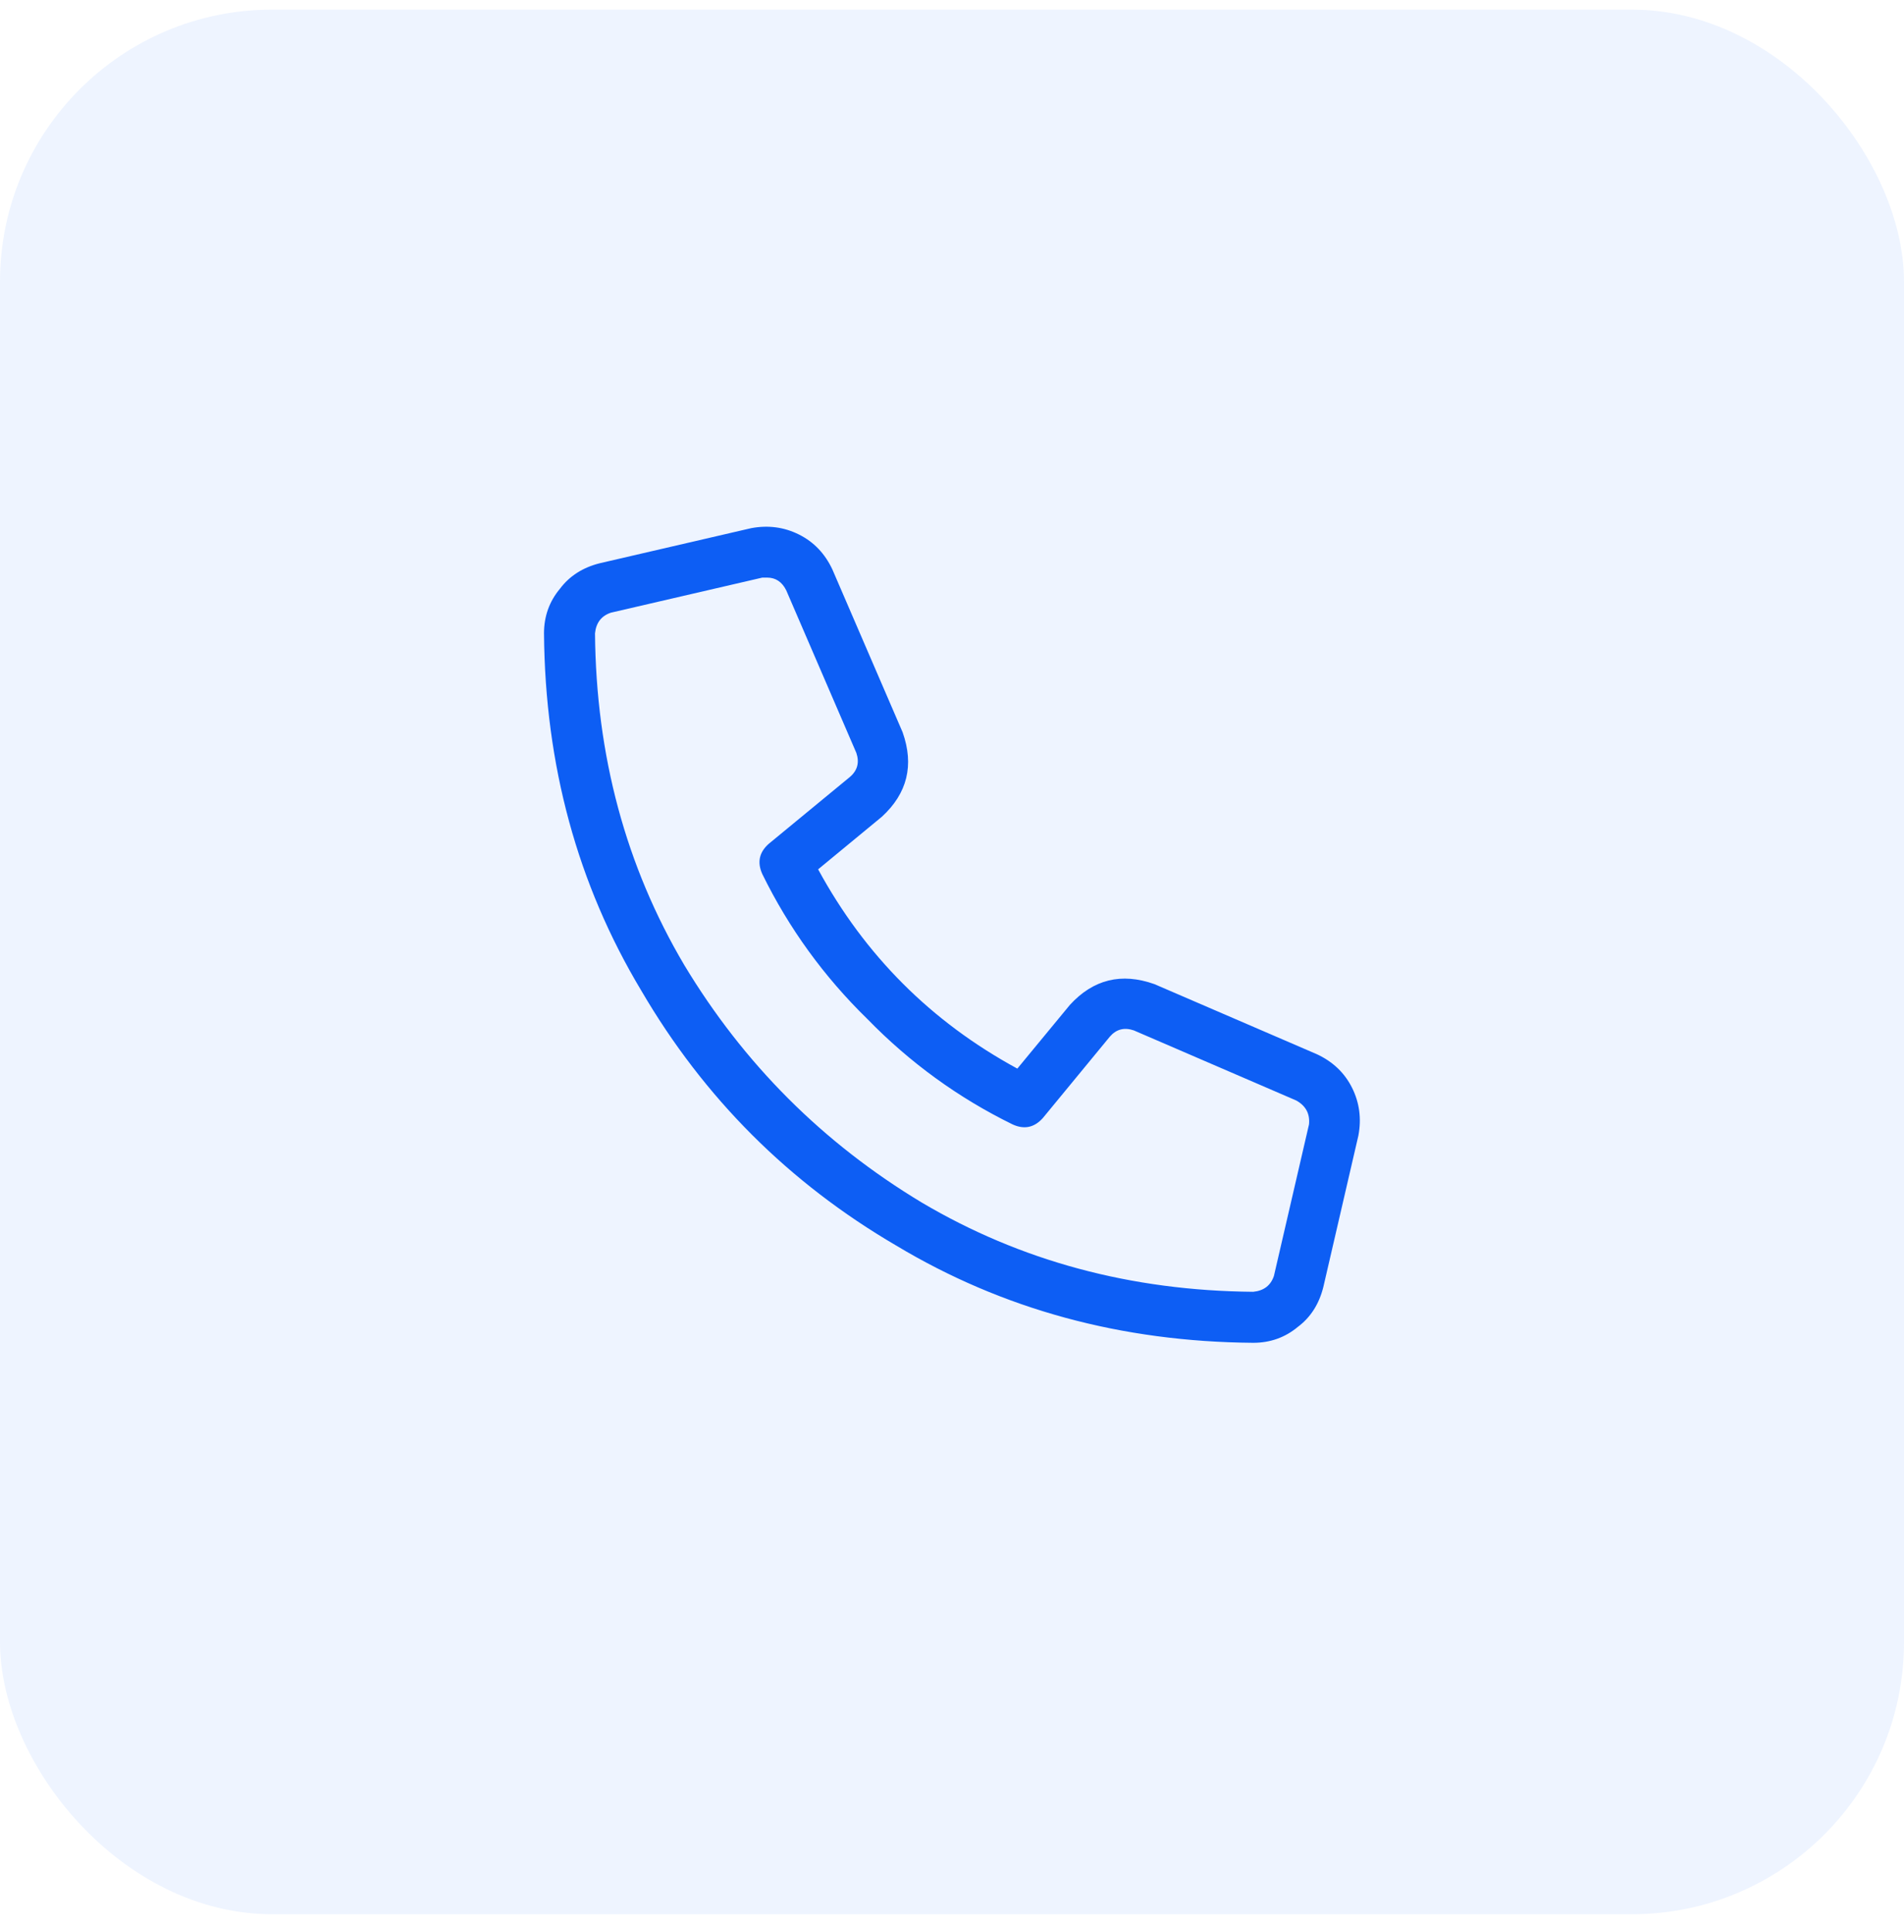
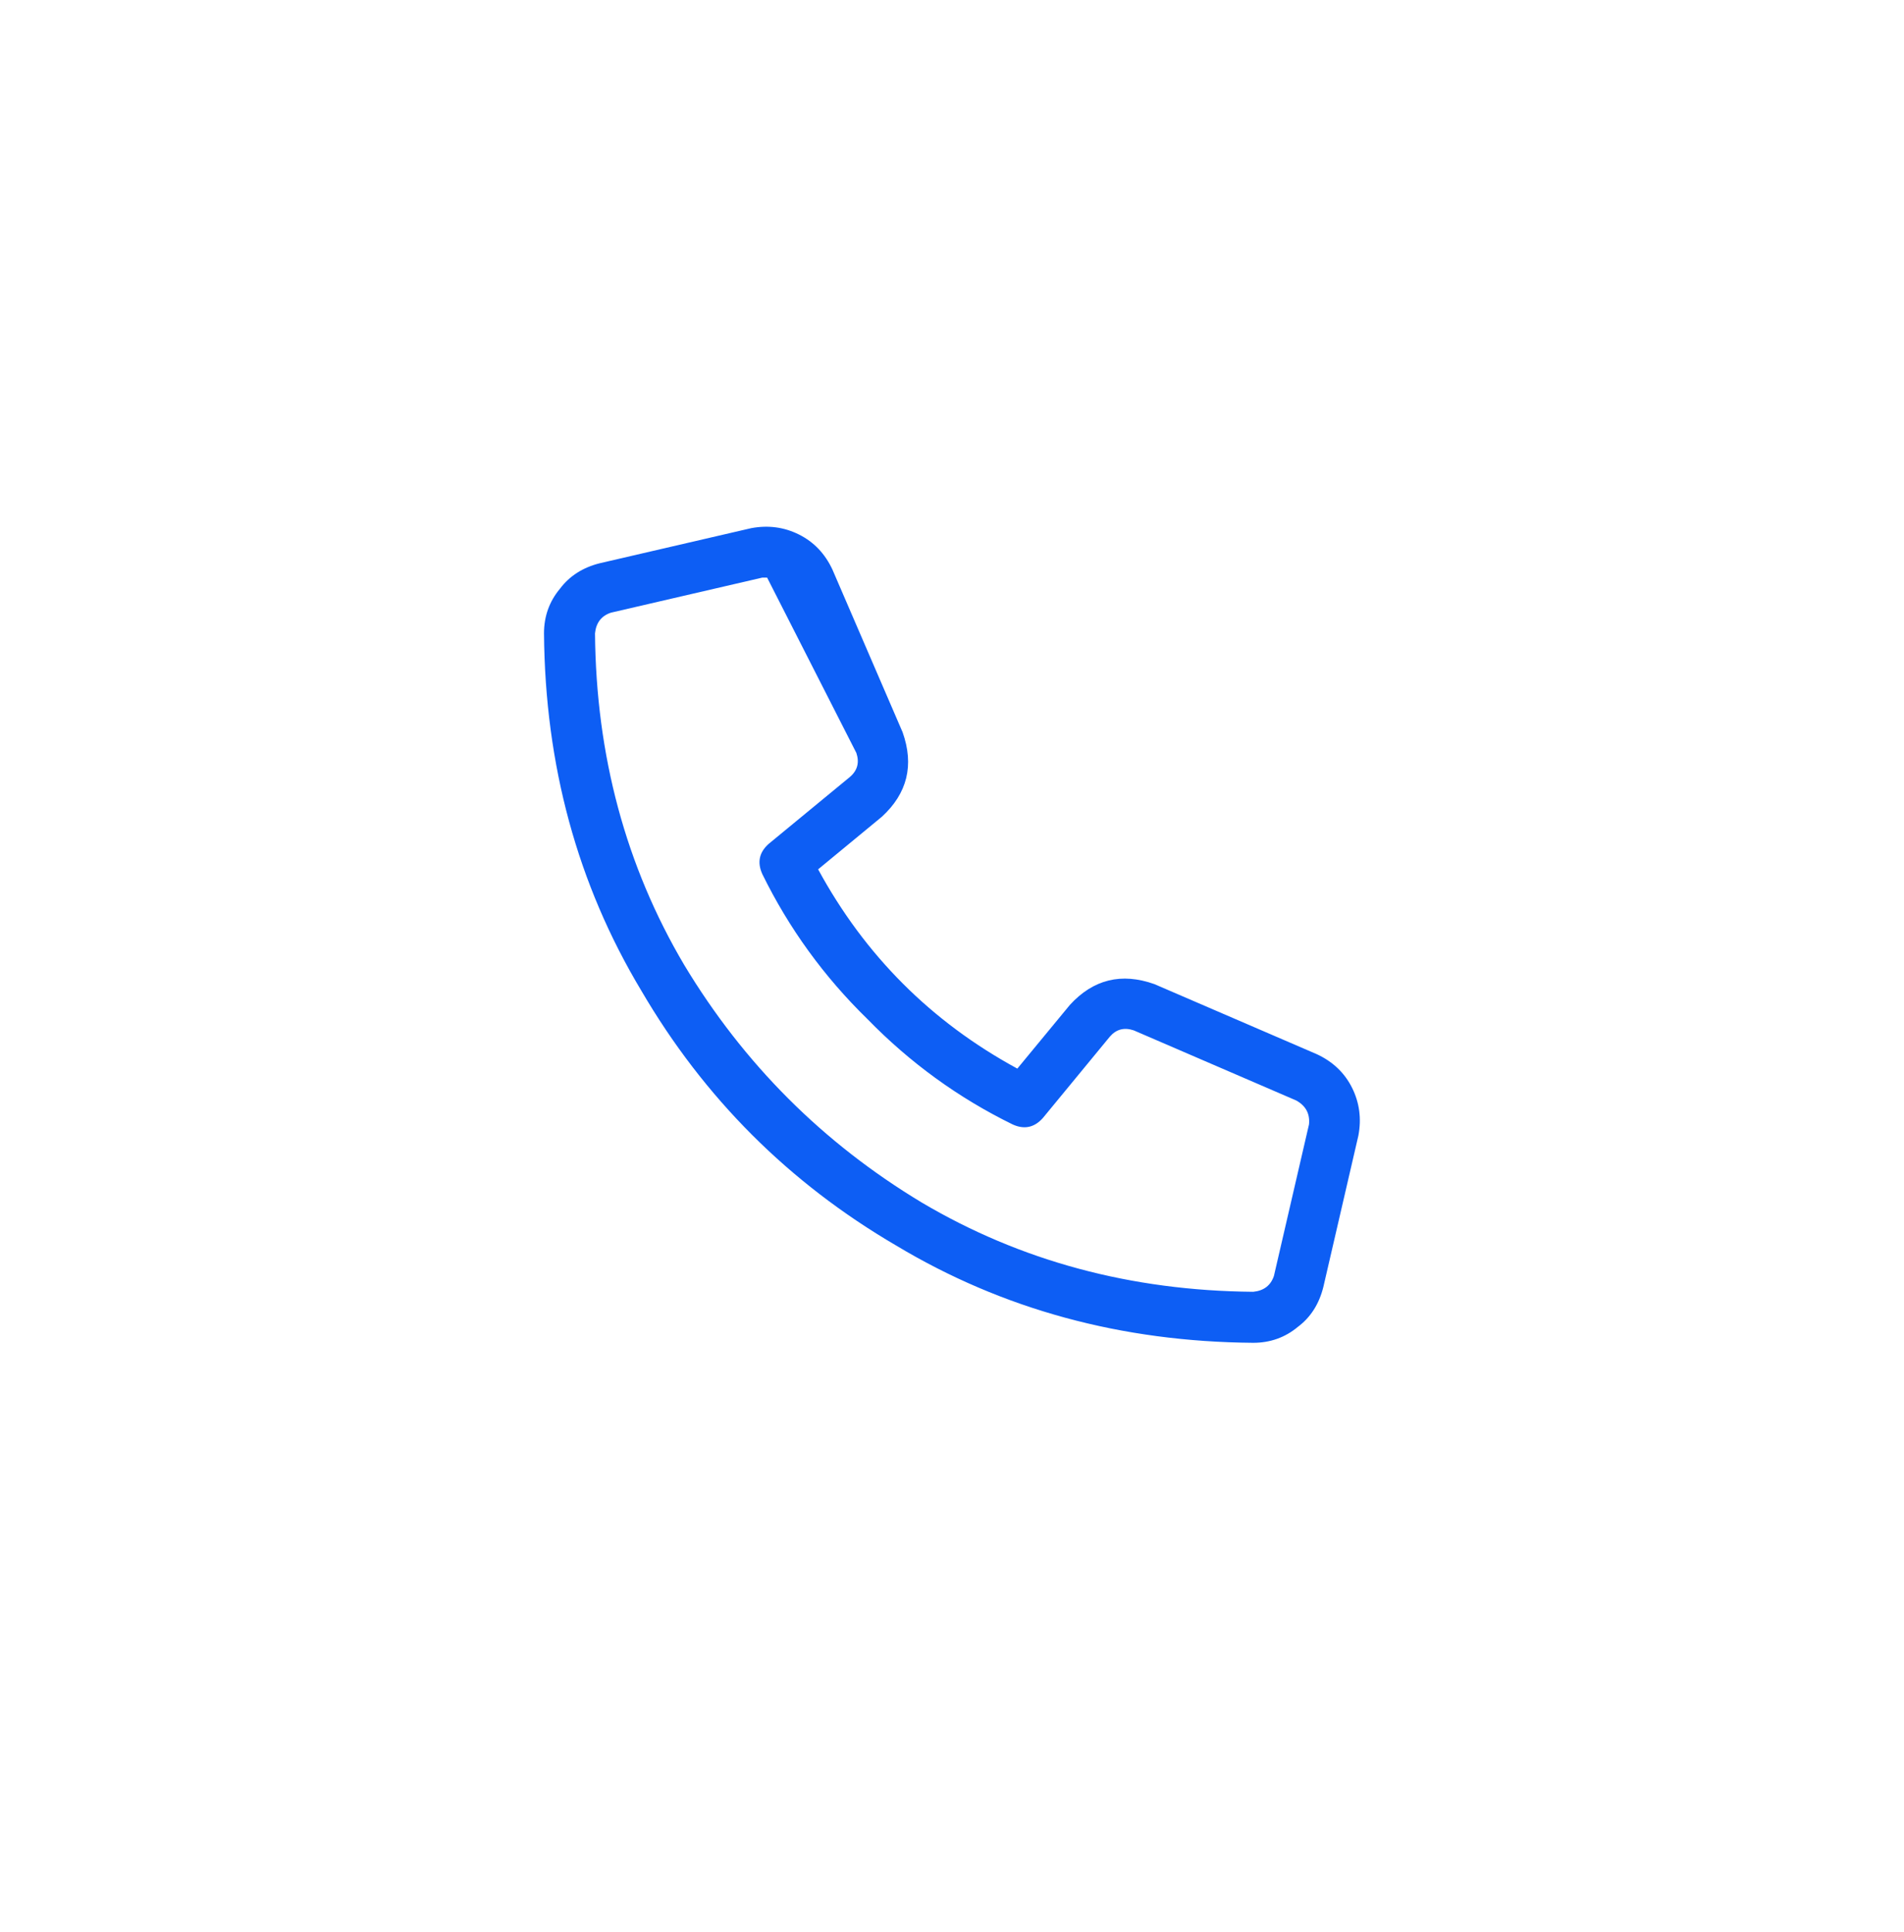
<svg xmlns="http://www.w3.org/2000/svg" width="70" height="71" viewBox="0 0 70 71" fill="none">
-   <rect y="0.354" width="70" height="70" rx="10" fill="#0D5EF4" fill-opacity="0.07" />
-   <path d="M48.418 38.748L42.441 36.17C41.23 35.74 40.195 35.994 39.336 36.932L37.402 39.275C34.238 37.557 31.797 35.115 30.078 31.951L32.422 30.018C33.359 29.158 33.613 28.123 33.184 26.912L30.605 20.936C30.332 20.35 29.922 19.92 29.375 19.646C28.828 19.373 28.242 19.295 27.617 19.412L22.051 20.701C21.426 20.857 20.938 21.17 20.586 21.639C20.195 22.107 20 22.654 20 23.279C20.039 28.123 21.23 32.498 23.574 36.404C25.879 40.35 29.004 43.475 32.949 45.779C36.855 48.123 41.23 49.315 46.074 49.353C46.699 49.353 47.246 49.158 47.715 48.768C48.184 48.416 48.496 47.928 48.652 47.303L49.941 41.736C50.059 41.111 49.98 40.525 49.707 39.978C49.434 39.432 49.004 39.022 48.418 38.748ZM46.836 46.893C46.719 47.244 46.465 47.44 46.074 47.478C41.582 47.44 37.52 46.346 33.887 44.197C30.254 42.01 27.344 39.1 25.156 35.467C23.008 31.834 21.914 27.771 21.875 23.279C21.914 22.889 22.109 22.635 22.461 22.518L28.027 21.229C28.066 21.229 28.125 21.229 28.203 21.229C28.516 21.229 28.75 21.385 28.906 21.697L31.484 27.674C31.602 28.025 31.523 28.318 31.25 28.553L28.262 31.014C27.91 31.326 27.832 31.697 28.027 32.127C29.004 34.119 30.293 35.897 31.895 37.459C33.457 39.06 35.234 40.35 37.227 41.326C37.656 41.522 38.027 41.443 38.34 41.092L40.801 38.103C41.035 37.83 41.328 37.752 41.68 37.869L47.656 40.447C48.008 40.643 48.164 40.935 48.125 41.326L46.836 46.893Z" fill="#0D5EF4" />
+   <path d="M48.418 38.748L42.441 36.17C41.23 35.74 40.195 35.994 39.336 36.932L37.402 39.275C34.238 37.557 31.797 35.115 30.078 31.951L32.422 30.018C33.359 29.158 33.613 28.123 33.184 26.912L30.605 20.936C30.332 20.35 29.922 19.92 29.375 19.646C28.828 19.373 28.242 19.295 27.617 19.412L22.051 20.701C21.426 20.857 20.938 21.17 20.586 21.639C20.195 22.107 20 22.654 20 23.279C20.039 28.123 21.23 32.498 23.574 36.404C25.879 40.35 29.004 43.475 32.949 45.779C36.855 48.123 41.23 49.315 46.074 49.353C46.699 49.353 47.246 49.158 47.715 48.768C48.184 48.416 48.496 47.928 48.652 47.303L49.941 41.736C50.059 41.111 49.98 40.525 49.707 39.978C49.434 39.432 49.004 39.022 48.418 38.748ZM46.836 46.893C46.719 47.244 46.465 47.44 46.074 47.478C41.582 47.44 37.52 46.346 33.887 44.197C30.254 42.01 27.344 39.1 25.156 35.467C23.008 31.834 21.914 27.771 21.875 23.279C21.914 22.889 22.109 22.635 22.461 22.518L28.027 21.229C28.066 21.229 28.125 21.229 28.203 21.229L31.484 27.674C31.602 28.025 31.523 28.318 31.25 28.553L28.262 31.014C27.91 31.326 27.832 31.697 28.027 32.127C29.004 34.119 30.293 35.897 31.895 37.459C33.457 39.06 35.234 40.35 37.227 41.326C37.656 41.522 38.027 41.443 38.34 41.092L40.801 38.103C41.035 37.83 41.328 37.752 41.68 37.869L47.656 40.447C48.008 40.643 48.164 40.935 48.125 41.326L46.836 46.893Z" fill="#0D5EF4" />
</svg>